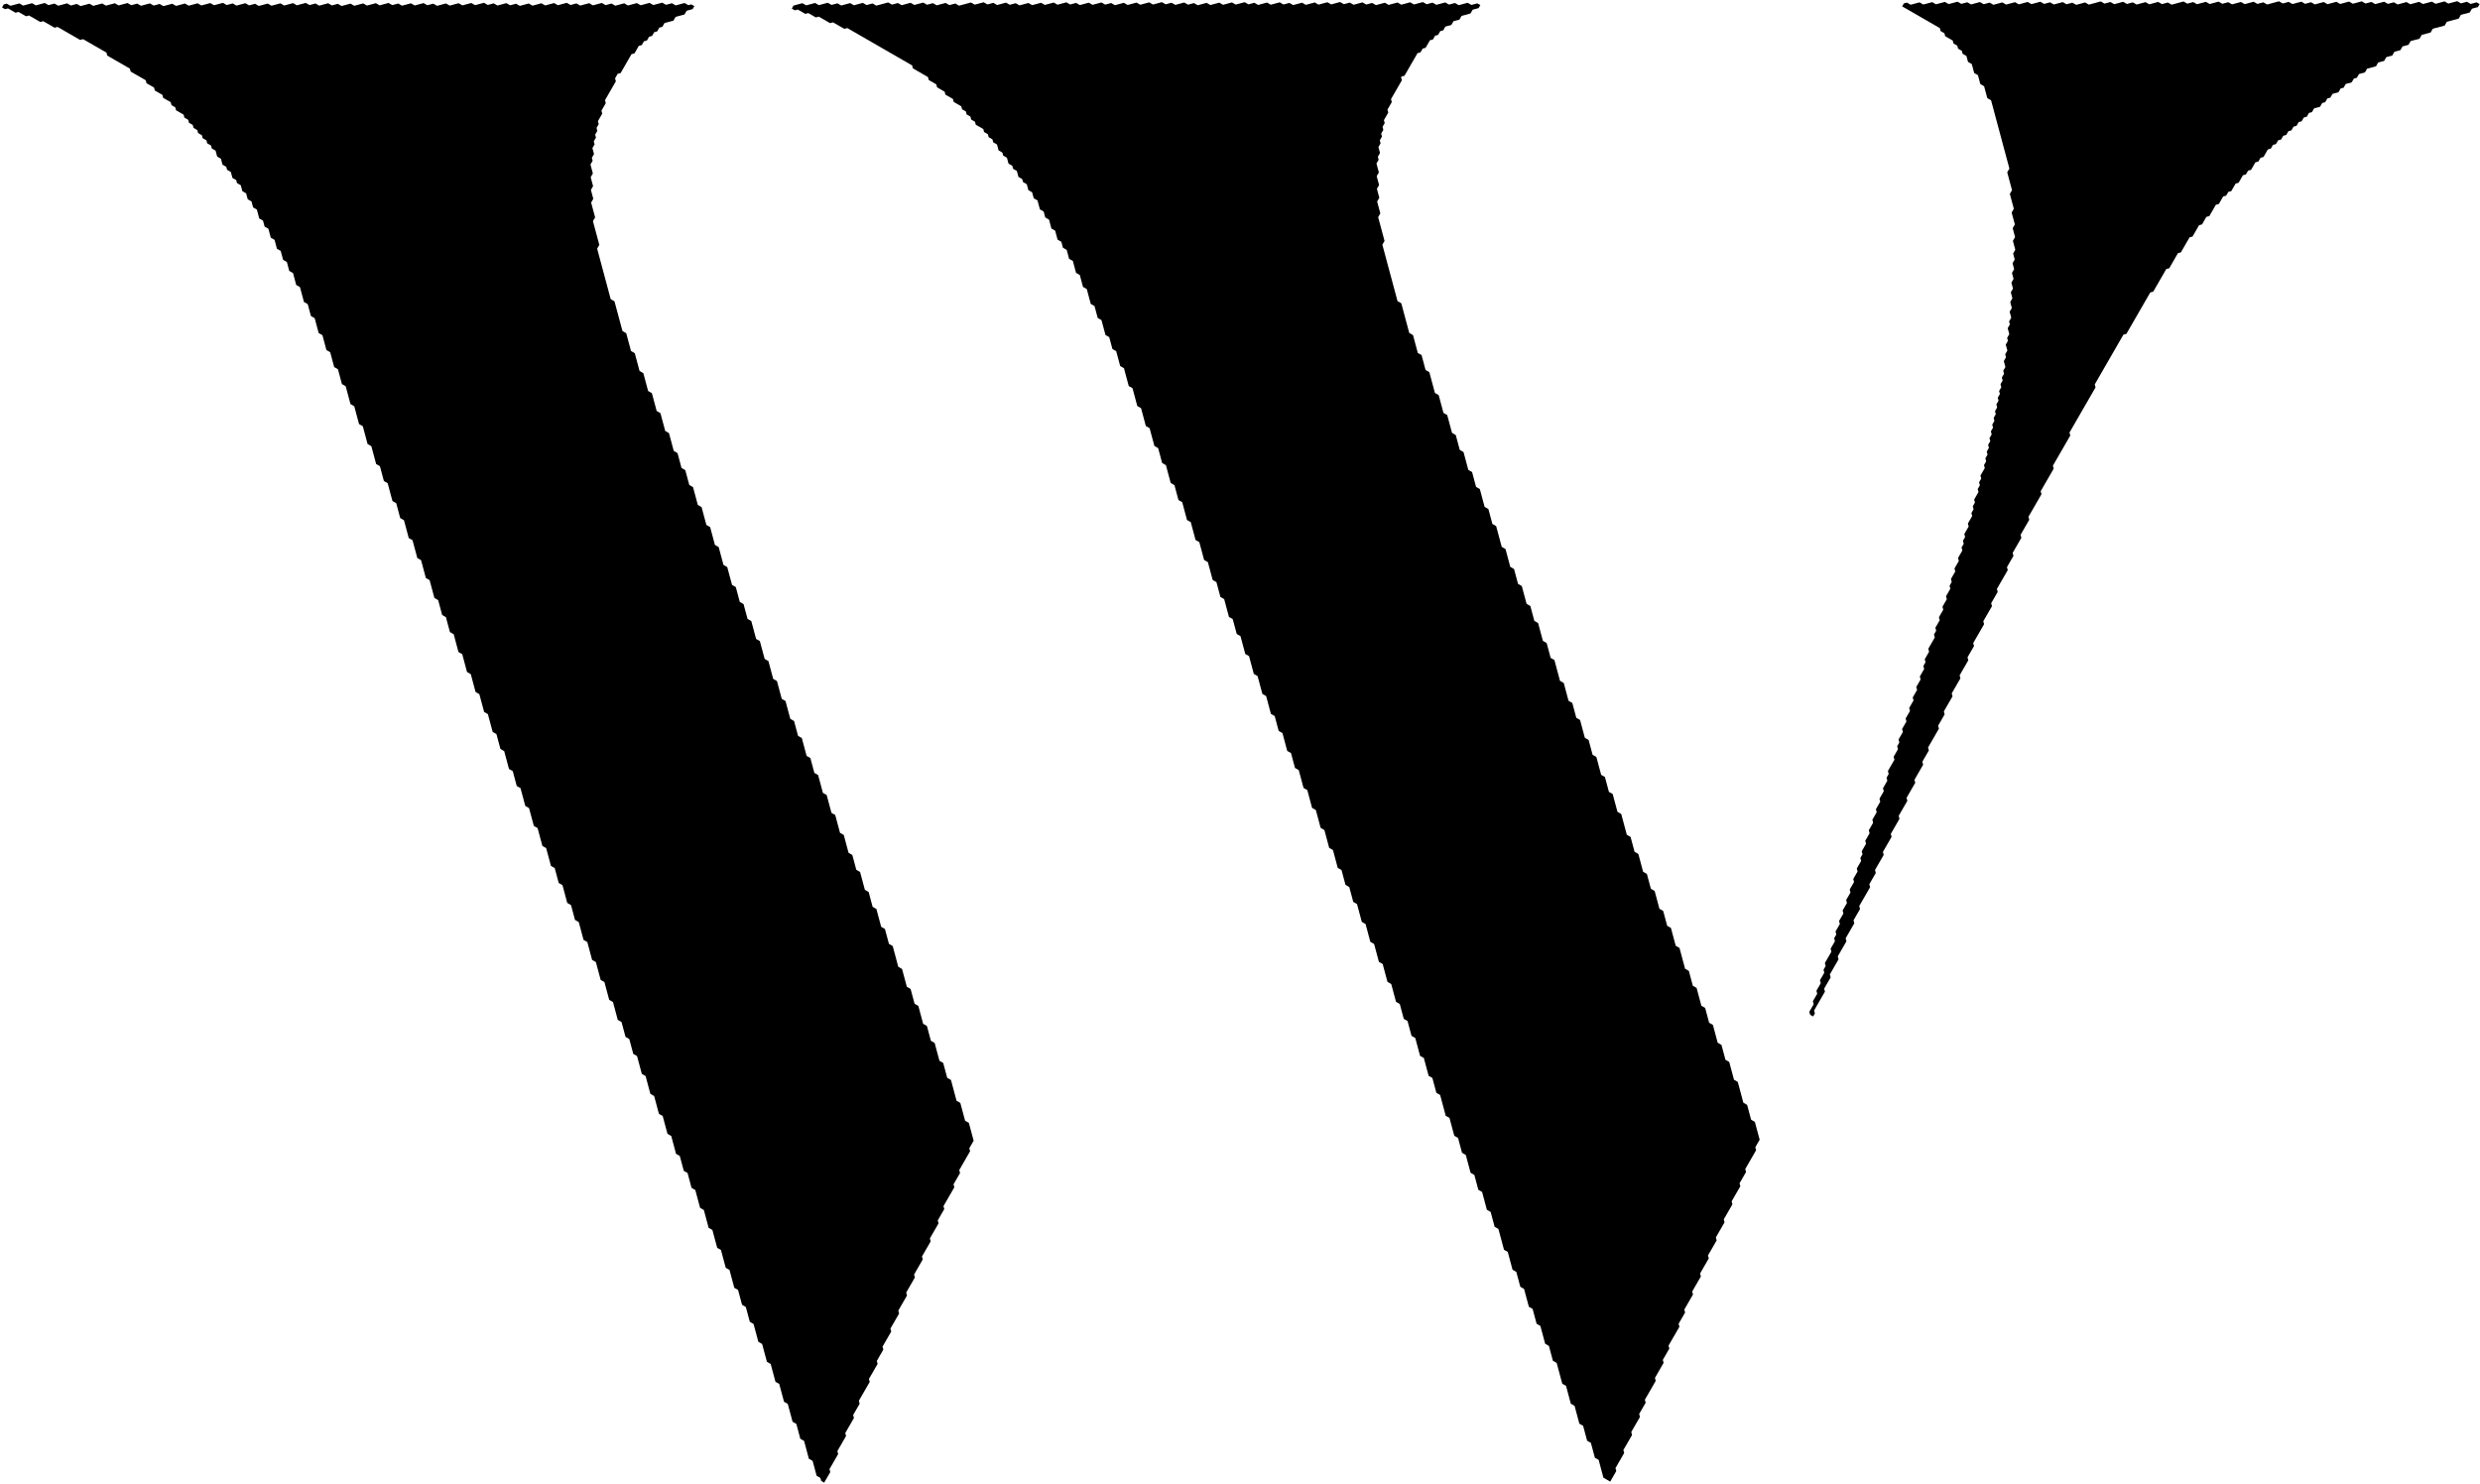
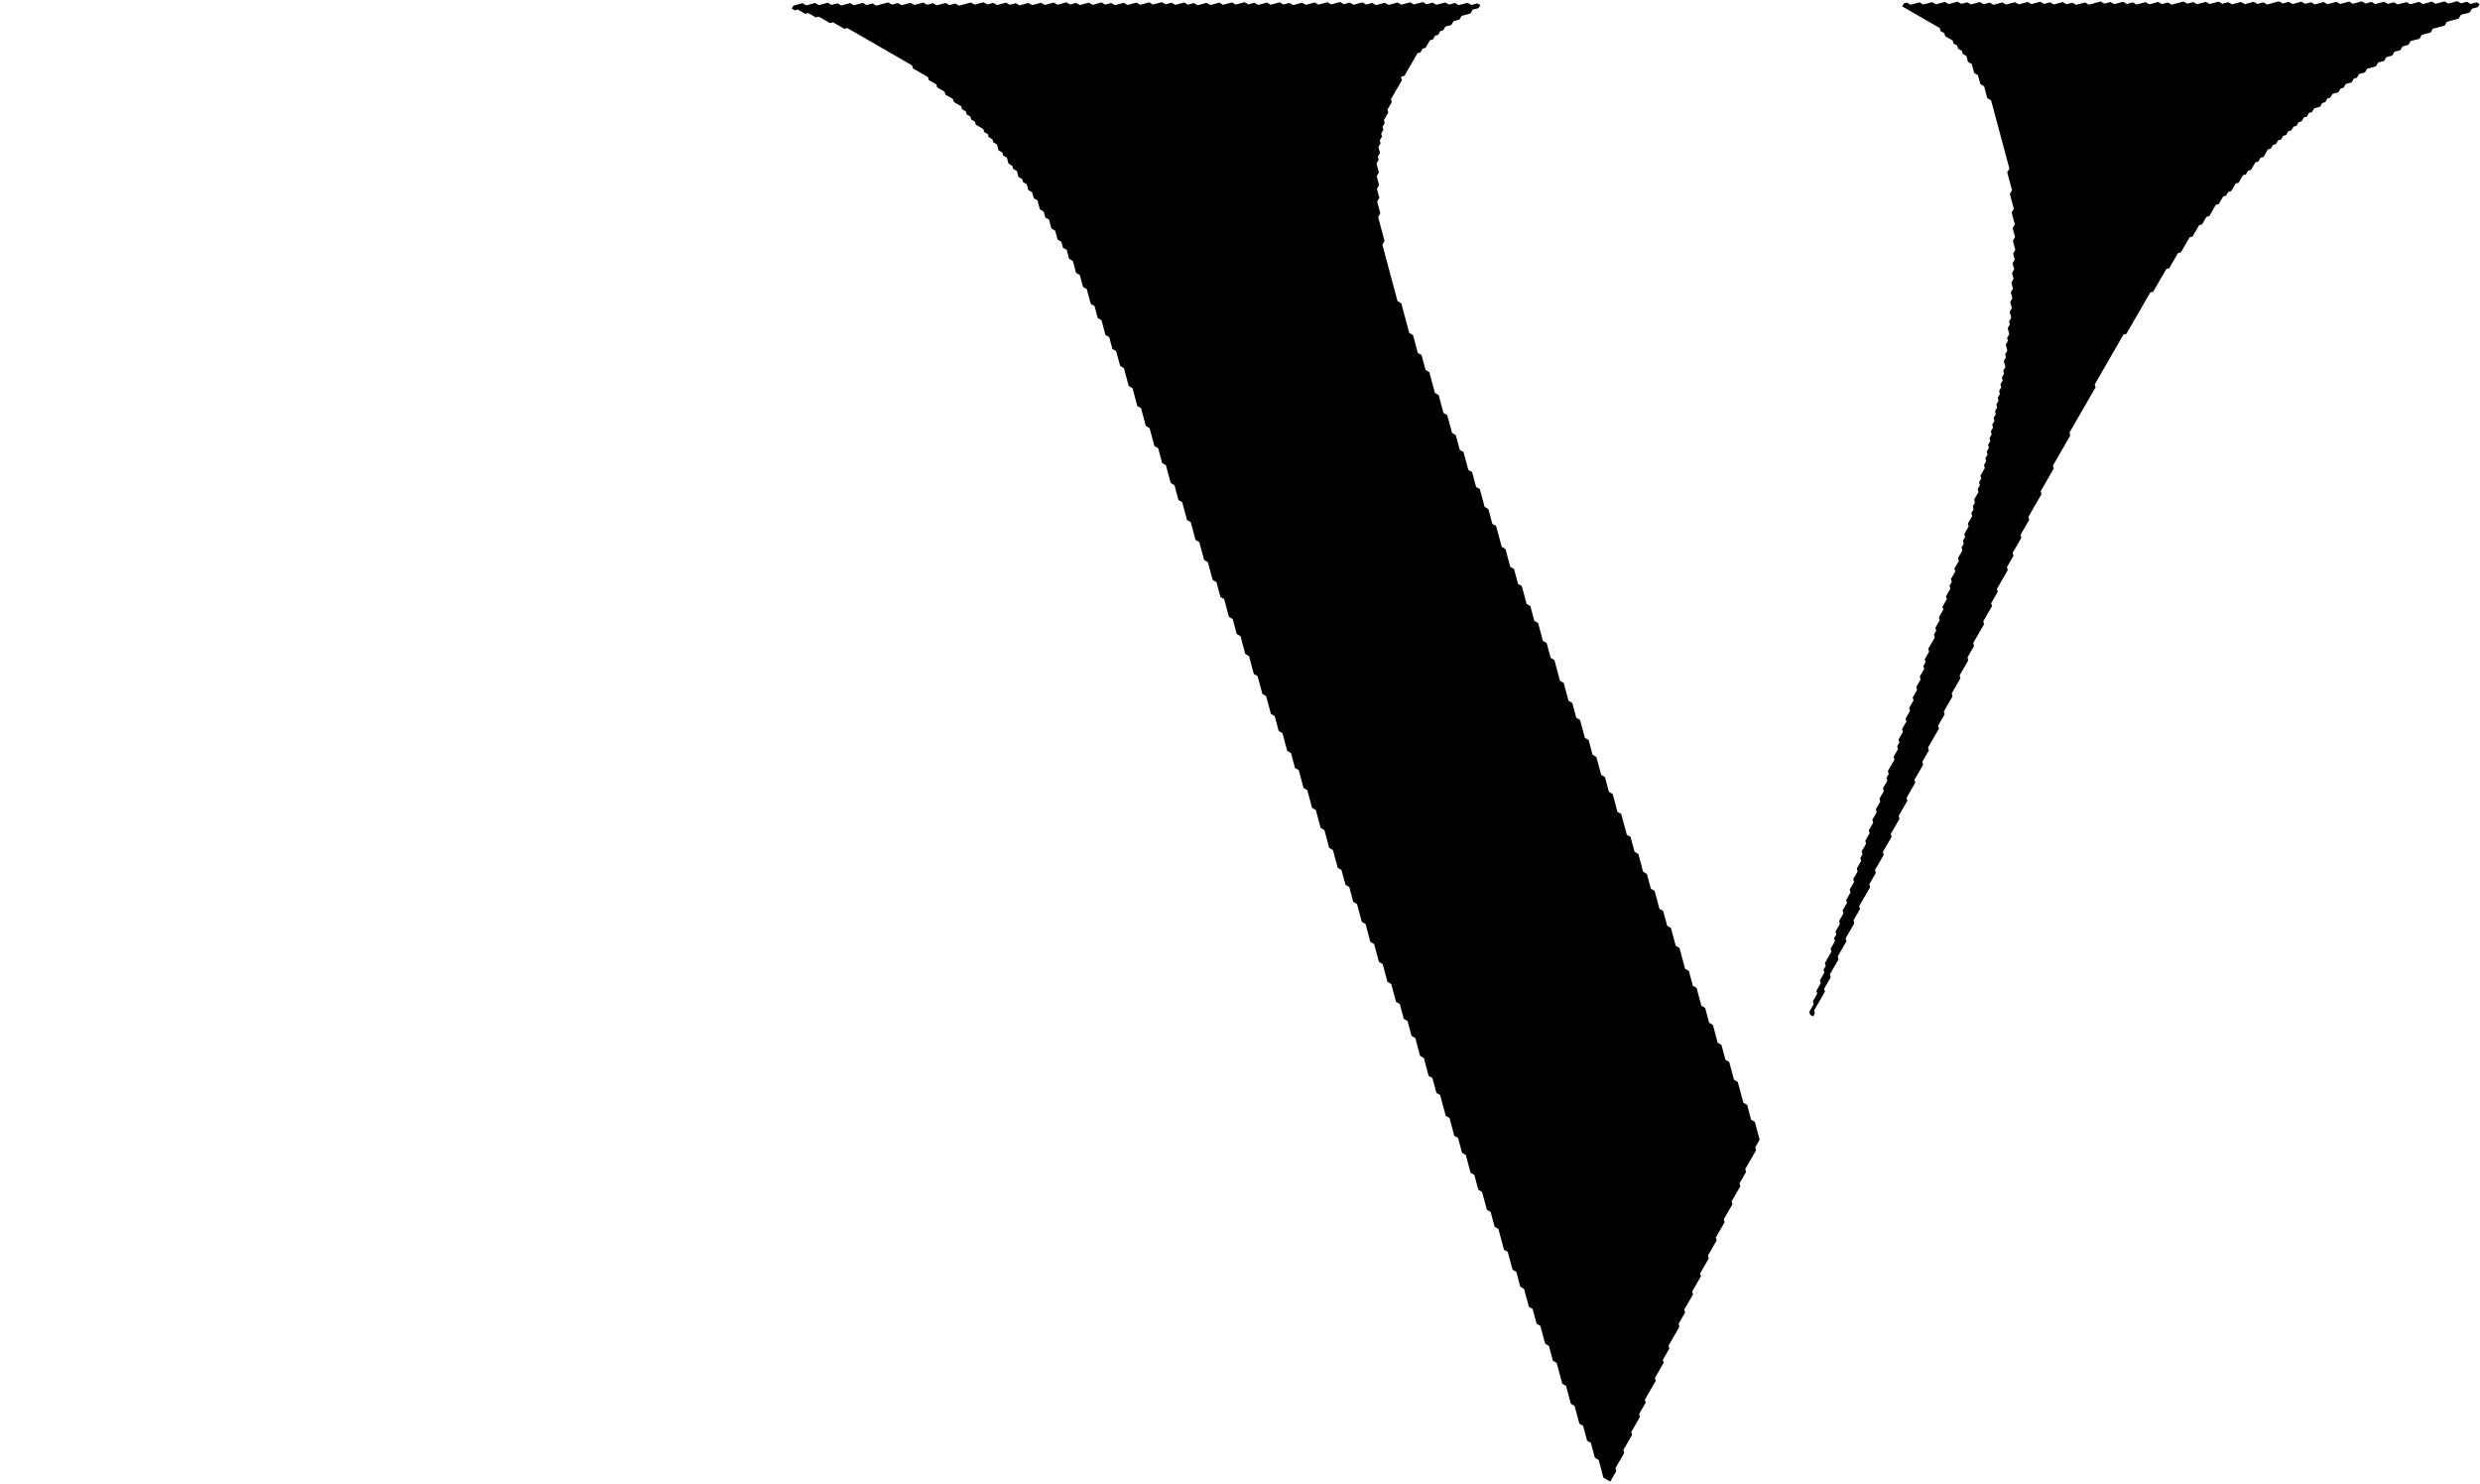
<svg xmlns="http://www.w3.org/2000/svg" width="889" height="532" viewBox="0 0 889 532" fill="none">
-   <path d="M297.629 527.709L297.343 526.645L300.457 521.244L300.171 520.18L303.285 514.779L302.999 513.715L306.113 508.314L305.827 507.249L308.162 503.199L307.876 502.135L311.769 495.383L311.483 494.319L314.596 488.918L314.311 487.854L316.646 483.803L316.36 482.739L319.474 477.338L319.188 476.274L322.302 470.873L322.016 469.809L325.13 464.408L324.844 463.344L327.957 457.943L327.672 456.878L330.785 451.478L330.499 450.413L333.613 445.012L333.327 443.948L336.441 438.547L336.155 437.483L338.49 433.432L338.205 432.368L342.097 425.617L341.811 424.553L344.146 420.502L343.86 419.438L347.752 412.687L347.467 411.622L349.023 408.922L347.308 402.536L345.958 401.758L344.243 395.372L342.892 394.593L340.891 387.143L339.541 386.365L338.112 381.043L336.761 380.264L335.046 373.879L333.696 373.1L332.266 367.778L330.916 367L329.201 360.614L327.851 359.836L326.421 354.514L325.071 353.736L323.356 347.35L322.006 346.571L320.004 339.121L318.654 338.343L317.225 333.021L315.874 332.242L314.159 325.857L312.809 325.078L311.38 319.756L310.029 318.978L308.314 312.592L306.964 311.814L305.534 306.492L304.184 305.714L302.469 299.328L301.119 298.549L299.403 292.163L298.053 291.385L296.338 284.999L294.988 284.22L293.272 277.835L291.922 277.056L290.493 271.734L289.142 270.956L287.427 264.57L286.077 263.792L284.648 258.47L283.297 257.692L281.582 251.306L280.232 250.527L278.516 244.141L277.166 243.363L275.451 236.977L274.101 236.199L272.385 229.813L271.035 229.034L269.32 222.648L267.97 221.87L266.54 216.548L265.19 215.77L263.761 210.448L262.41 209.67L260.695 203.284L259.345 202.505L257.63 196.119L256.279 195.341L254.564 188.955L253.214 188.177L251.499 181.791L250.148 181.012L248.433 174.626L247.083 173.848L245.653 168.526L244.303 167.748L242.874 162.426L241.524 161.648L239.808 155.262L238.458 154.483L236.743 148.097L235.393 147.319L233.677 140.933L232.327 140.155L230.612 133.769L229.262 132.99L227.546 126.604L226.196 125.826L224.481 119.44L223.13 118.661L220.272 108.018L218.921 107.24L214.061 89.146L214.84 87.796L212.553 79.281L213.331 77.931L211.902 72.61L212.68 71.26L211.823 68.067L212.601 66.716L211.743 63.523L212.522 62.173L211.664 58.98L212.443 57.63L212.157 56.566L212.935 55.215L212.363 53.087L213.142 51.737L212.856 50.672L213.634 49.322L213.348 48.258L214.127 46.907L213.841 45.843L214.619 44.493L214.333 43.429L215.89 40.728L215.604 39.664L217.161 36.964L216.875 35.899L220.768 29.148L220.482 28.084L221.416 26.464L222.48 26.178L226.372 19.427L227.437 19.141L228.994 16.44L230.058 16.154L230.836 14.804L231.901 14.518L232.679 13.168L233.743 12.882L234.522 11.532L235.586 11.246L236.365 9.896L237.429 9.61L238.207 8.26L241.4 7.402L242.179 6.052L245.372 5.194L246.15 3.844L248.279 3.272L248.902 2.192L247.821 1.569L246.757 1.855L245.407 1.077L242.214 1.935L240.864 1.156L238.735 1.728L237.385 0.949L234.192 1.807L232.842 1.029L229.649 1.886L228.299 1.108L225.106 1.966L223.755 1.187L220.562 2.045L219.212 1.266L217.084 1.838L215.733 1.06L212.54 1.917L211.19 1.139L207.997 1.997L206.647 1.218L204.518 1.79L203.168 1.011L199.975 1.869L198.625 1.091L195.432 1.948L194.082 1.17L190.889 2.028L189.539 1.249L186.346 2.107L184.995 1.328L182.867 1.9L181.517 1.122L178.324 1.979L176.973 1.201L174.845 1.773L173.495 0.994L170.302 1.852L168.951 1.073L165.758 1.931L164.408 1.153L161.215 2.01L159.865 1.232L156.672 2.09L155.322 1.311L153.193 1.883L151.843 1.104L148.65 1.962L147.3 1.184L144.107 2.041L142.757 1.263L140.628 1.835L139.278 1.056L136.085 1.914L134.735 1.135L131.542 1.993L130.191 1.215L126.998 2.072L125.648 1.294L122.455 2.151L121.105 1.373L118.976 1.945L117.626 1.166L114.433 2.024L113.083 1.246L110.954 1.817L109.604 1.039L106.411 1.897L105.061 1.118L101.868 1.976L100.518 1.197L97.325 2.055L95.975 1.277L92.782 2.134L91.431 1.356L89.303 1.928L87.953 1.149L84.76 2.007L83.409 1.228L81.281 1.8L79.931 1.022L76.738 1.879L75.387 1.101L72.195 1.959L70.844 1.18L67.651 2.038L66.301 1.259L63.108 2.117L61.758 1.339L58.565 2.196L57.215 1.418L55.086 1.99L53.736 1.211L50.543 2.069L49.193 1.29L47.064 1.862L45.714 1.084L42.521 1.941L41.171 1.163L37.978 2.021L36.627 1.242L33.434 2.1L32.084 1.321L28.891 2.179L27.541 1.401L25.413 1.972L24.062 1.194L20.869 2.052L19.519 1.273L17.39 1.845L16.04 1.066L12.847 1.924L11.497 1.146L8.304 2.003L6.954 1.225L3.761 2.083L2.411 1.304L1.346 1.59L0.724 2.67L1.804 3.293L2.868 3.007L5.569 4.564L6.633 4.278L9.333 5.835L10.398 5.549L14.448 7.884L15.513 7.598L19.563 9.934L20.628 9.648L28.729 14.319L29.793 14.033L38.164 18.859L38.45 19.923L46.551 24.594L46.837 25.658L52.238 28.772L52.524 29.836L55.224 31.393L55.51 32.457L58.211 34.014L58.497 35.079L61.197 36.636L61.483 37.7L62.833 38.478L63.119 39.543L65.82 41.099L66.105 42.164L67.456 42.942L67.742 44.007L69.092 44.785L69.378 45.849L70.728 46.628L71.014 47.692L72.364 48.471L72.65 49.535L74 50.313L74.286 51.378L75.636 52.156L75.922 53.22L77.272 53.999L77.844 56.127L79.194 56.906L79.766 59.035L81.116 59.813L81.402 60.877L82.752 61.656L83.324 63.784L84.674 64.563L84.96 65.627L86.31 66.406L86.882 68.534L88.232 69.313L88.804 71.441L90.154 72.22L90.726 74.348L92.076 75.127L92.934 78.32L94.284 79.098L94.856 81.227L96.206 82.005L97.064 85.198L98.414 85.977L99.272 89.17L100.622 89.948L101.479 93.141L102.83 93.919L103.687 97.112L105.038 97.891L106.181 102.148L107.531 102.927L108.961 108.248L110.311 109.027L111.454 113.284L112.805 114.062L114.234 119.384L115.584 120.162L117.014 125.484L118.364 126.263L119.793 131.584L121.144 132.363L122.573 137.684L123.923 138.463L125.638 144.849L126.989 145.627L128.704 152.013L130.054 152.791L131.77 159.177L133.12 159.956L134.835 166.342L136.185 167.12L137.615 172.442L138.965 173.22L140.68 179.606L142.03 180.385L143.46 185.706L144.81 186.485L146.525 192.871L147.876 193.649L149.591 200.035L150.941 200.813L152.656 207.199L154.007 207.978L155.722 214.364L157.072 215.142L158.502 220.464L159.852 221.242L161.281 226.564L162.631 227.342L164.347 233.728L165.697 234.507L167.412 240.893L168.762 241.671L170.478 248.057L171.828 248.835L173.543 255.221L174.893 256L176.609 262.386L177.959 263.164L179.388 268.486L180.739 269.264L182.454 275.65L183.804 276.428L185.234 281.75L186.584 282.529L188.299 288.914L189.649 289.693L191.365 296.079L192.715 296.857L194.43 303.243L195.78 304.022L197.496 310.408L198.846 311.186L200.275 316.508L201.626 317.286L203.341 323.672L204.691 324.45L206.12 329.772L207.471 330.551L209.186 336.936L210.536 337.715L212.251 344.101L213.602 344.879L215.317 351.265L216.667 352.044L218.383 358.43L219.733 359.208L221.448 365.594L222.798 366.372L224.228 371.694L225.578 372.472L227.007 377.794L228.358 378.572L230.073 384.958L231.423 385.737L233.138 392.123L234.489 392.901L236.204 399.287L237.554 400.066L239.269 406.452L240.62 407.23L242.335 413.616L243.685 414.394L245.115 419.716L246.465 420.494L247.894 425.816L249.244 426.594L250.96 432.98L252.31 433.759L254.025 440.145L255.375 440.923L257.091 447.309L258.441 448.088L260.156 454.474L261.506 455.252L263.222 461.638L264.572 462.416L266.001 467.738L267.352 468.516L268.781 473.838L270.131 474.616L271.847 481.002L273.197 481.781L274.912 488.167L276.262 488.945L277.978 495.331L279.328 496.11L281.043 502.495L282.393 503.274L284.109 509.66L285.459 510.438L286.888 515.76L288.238 516.538L289.954 522.924L291.304 523.703L292.733 529.024L294.084 529.803L294.37 530.867L295.45 531.49L297.629 527.709Z" fill="black" />
  <path d="M579.385 527.341L579.1 526.277L582.213 520.876L581.927 519.812L585.041 514.411L584.755 513.346L587.869 507.946L587.583 506.881L589.919 502.831L589.633 501.766L593.525 495.015L593.239 493.951L596.353 488.55L596.067 487.486L598.402 483.435L598.116 482.371L602.008 475.62L601.723 474.555L604.058 470.505L603.772 469.44L606.886 464.04L606.6 462.975L609.714 457.574L609.428 456.51L612.541 451.109L612.256 450.045L615.369 444.644L615.083 443.58L618.197 438.179L617.911 437.115L621.025 431.714L620.739 430.65L623.853 425.249L623.567 424.184L625.902 420.134L625.616 419.069L629.509 412.318L629.223 411.254L630.78 408.554L629.064 402.168L627.714 401.389L626.285 396.068L624.935 395.289L622.933 387.839L621.583 387.061L619.868 380.675L618.518 379.896L617.088 374.575L615.738 373.796L614.023 367.41L612.672 366.632L611.243 361.31L609.893 360.532L608.177 354.146L606.827 353.367L605.398 348.046L604.048 347.267L602.046 339.817L600.696 339.039L598.981 332.653L597.631 331.874L596.201 326.553L594.851 325.774L593.136 319.388L591.786 318.61L590.356 313.288L589.006 312.51L587.291 306.124L585.94 305.345L584.511 300.024L583.161 299.245L581.16 291.795L579.809 291.017L578.094 284.631L576.744 283.852L575.314 278.531L573.964 277.752L572.249 271.366L570.899 270.588L569.469 265.266L568.119 264.488L566.404 258.102L565.054 257.323L563.624 252.002L562.274 251.223L560.559 244.837L559.208 244.059L557.207 236.609L555.857 235.83L554.428 230.509L553.077 229.73L551.362 223.344L550.012 222.566L548.582 217.244L547.232 216.466L545.517 210.08L544.167 209.301L542.737 203.98L541.387 203.201L539.672 196.815L538.322 196.037L536.32 188.587L534.97 187.808L533.541 182.487L532.19 181.708L530.475 175.322L529.125 174.544L527.696 169.222L526.345 168.444L524.63 162.058L523.28 161.279L521.85 155.958L520.5 155.179L518.785 148.793L517.435 148.015L515.719 141.629L514.369 140.851L512.368 133.4L511.018 132.622L509.588 127.3L508.238 126.522L506.523 120.136L505.173 119.358L502.314 108.714L500.964 107.936L495.532 87.714L496.31 86.364L494.023 77.849L494.801 76.499L493.658 72.241L494.436 70.891L493.579 67.698L494.357 66.348L493.5 63.155L494.278 61.805L493.42 58.612L494.199 57.262L493.913 56.197L494.691 54.847L494.12 52.718L494.898 51.368L494.612 50.304L495.391 48.954L495.105 47.889L495.883 46.539L495.597 45.475L496.376 44.125L496.09 43.06L497.647 40.36L497.361 39.296L498.918 36.595L498.632 35.531L502.524 28.78L502.238 27.716L502.394 27.445L503.458 27.16L508.129 19.058L509.193 18.773L509.971 17.422L511.036 17.136L512.593 14.436L513.657 14.15L514.435 12.8L515.5 12.514L516.278 11.164L517.342 10.878L518.121 9.528L520.25 8.956L521.028 7.606L523.157 7.034L523.935 5.684L527.128 4.826L527.906 3.476L530.035 2.904L530.658 1.824L529.578 1.201L527.449 1.773L526.099 0.995L522.906 1.852L521.556 1.074L519.427 1.646L518.077 0.867L514.884 1.725L513.534 0.946L511.405 1.518L510.055 0.74L506.862 1.597L505.512 0.819L502.319 1.677L500.968 0.898L497.775 1.756L496.425 0.977L493.232 1.835L491.882 1.056L489.753 1.628L488.403 0.85L485.21 1.707L483.86 0.929L481.731 1.501L480.381 0.722L477.188 1.58L475.838 0.802L472.645 1.659L471.295 0.881L468.102 1.738L466.752 0.96L463.559 1.818L462.208 1.039L460.08 1.611L458.73 0.833L455.537 1.69L454.186 0.912L450.993 1.769L449.643 0.991L447.515 1.563L446.164 0.784L442.971 1.642L441.621 0.864L438.428 1.721L437.078 0.943L433.885 1.8L432.535 1.022L429.342 1.88L427.992 1.101L425.863 1.673L424.513 0.895L421.32 1.752L419.97 0.974L417.841 1.546L416.491 0.767L413.298 1.625L411.948 0.846L408.755 1.704L407.404 0.926L404.212 1.783L402.861 1.005L399.668 1.862L398.318 1.084L396.189 1.656L394.839 0.877L391.646 1.735L390.296 0.957L387.103 1.814L385.753 1.036L383.624 1.608L382.274 0.829L379.081 1.687L377.731 0.908L374.538 1.766L373.188 0.988L369.995 1.845L368.645 1.067L365.452 1.924L364.101 1.146L361.973 1.718L360.622 0.939L357.43 1.797L356.079 1.019L353.951 1.59L352.6 0.812L349.408 1.67L348.057 0.891L343.8 2.035L342.45 1.256L340.321 1.828L338.971 1.05L335.778 1.907L334.428 1.129L332.299 1.7L330.949 0.922L327.756 1.78L326.406 1.001L323.213 1.859L321.863 1.081L319.734 1.652L318.384 0.874L314.126 2.017L312.776 1.239L310.648 1.811L309.297 1.032L306.104 1.89L304.754 1.111L301.561 1.969L300.211 1.191L298.082 1.762L296.732 0.984L293.539 1.842L292.189 1.063L288.996 1.921L287.646 1.142L284.453 2L283.83 3.08L284.91 3.703L285.975 3.417L288.675 4.974L289.739 4.688L292.44 6.245L293.504 5.959L297.555 8.294L298.619 8.009L302.67 10.344L303.734 10.058L326.958 23.447L327.243 24.511L332.644 27.625L332.93 28.689L335.631 30.246L335.916 31.311L338.617 32.868L338.903 33.932L341.603 35.489L341.889 36.553L344.589 38.11L344.875 39.174L346.226 39.953L346.511 41.017L347.862 41.795L348.148 42.86L349.498 43.638L349.784 44.703L352.484 46.26L352.77 47.324L354.12 48.102L354.406 49.166L355.756 49.945L356.042 51.009L357.392 51.788L357.964 53.916L359.314 54.695L359.6 55.759L360.95 56.538L361.522 58.666L362.872 59.445L363.158 60.509L364.508 61.287L365.08 63.416L366.43 64.195L366.716 65.259L368.067 66.037L368.638 68.166L369.988 68.944L370.56 71.073L371.91 71.851L372.768 75.044L374.118 75.823L374.69 77.951L376.04 78.73L376.898 81.923L378.248 82.701L379.106 85.894L380.456 86.673L381.028 88.801L382.378 89.58L383.236 92.773L384.586 93.551L385.729 97.808L387.08 98.587L388.223 102.844L389.573 103.623L391.003 108.944L392.353 109.723L393.497 113.98L394.847 114.758L396.276 120.08L397.626 120.859L398.77 125.116L400.12 125.894L401.55 131.216L402.9 131.994L404.615 138.38L405.965 139.159L407.681 145.545L409.031 146.323L410.746 152.709L412.096 153.487L413.812 159.873L415.162 160.652L416.591 165.973L417.941 166.752L419.657 173.138L421.007 173.916L422.436 179.238L423.787 180.016L425.502 186.402L426.852 187.181L428.567 193.567L429.918 194.345L431.633 200.731L432.983 201.509L434.699 207.895L436.049 208.674L437.478 213.995L438.828 214.774L440.544 221.16L441.894 221.938L443.323 227.26L444.674 228.038L446.389 234.424L447.739 235.203L449.454 241.589L450.805 242.367L452.52 248.753L453.87 249.531L455.585 255.917L456.936 256.696L458.365 262.017L459.715 262.796L461.431 269.182L462.781 269.96L464.21 275.282L465.56 276.06L467.276 282.446L468.626 283.225L470.341 289.611L471.691 290.389L473.407 296.775L474.757 297.553L476.472 303.939L477.822 304.718L479.538 311.104L480.888 311.882L482.317 317.204L483.668 317.982L485.097 323.304L486.447 324.082L488.163 330.468L489.513 331.247L491.228 337.632L492.578 338.411L494.294 344.797L495.644 345.575L497.359 351.961L498.709 352.74L500.425 359.126L501.775 359.904L503.204 365.226L504.554 366.004L505.984 371.326L507.334 372.104L509.049 378.49L510.4 379.269L512.115 385.654L513.465 386.433L514.895 391.755L516.245 392.533L518.246 399.983L519.596 400.762L521.312 407.148L522.662 407.926L524.091 413.248L525.441 414.026L527.157 420.412L528.507 421.19L529.936 426.512L531.286 427.29L533.002 433.676L534.352 434.455L535.781 439.776L537.132 440.555L539.133 448.005L540.483 448.784L542.198 455.17L543.549 455.948L544.978 461.27L546.328 462.048L548.044 468.434L549.394 469.212L550.823 474.534L552.173 475.312L553.889 481.698L555.239 482.477L556.668 487.798L558.019 488.577L560.02 496.027L561.37 496.806L563.085 503.192L564.435 503.97L566.151 510.356L567.501 511.134L568.93 516.456L570.281 517.234L571.71 522.556L573.06 523.334L574.776 529.72L577.206 531.122L579.385 527.341Z" fill="black" />
  <path d="M650.575 363.297L650.289 362.233L654.181 355.482L653.895 354.418L656.23 350.367L655.944 349.303L659.058 343.902L658.772 342.838L661.886 337.437L661.6 336.372L664.714 330.972L664.428 329.907L666.763 325.857L666.477 324.792L670.37 318.041L670.084 316.977L672.419 312.926L672.133 311.862L675.247 306.461L674.961 305.397L678.075 299.996L677.789 298.932L680.903 293.531L680.617 292.467L683.73 287.066L683.445 286.001L686.558 280.601L686.272 279.536L689.386 274.135L689.1 273.071L691.436 269.02L691.15 267.956L695.042 261.205L694.756 260.141L697.091 256.09L696.805 255.026L699.919 249.625L699.633 248.561L702.747 243.16L702.461 242.096L705.575 236.695L705.289 235.63L707.624 231.58L707.339 230.515L711.231 223.764L710.945 222.7L714.059 217.299L713.773 216.235L716.108 212.184L715.822 211.12L719.714 204.369L719.428 203.305L721.764 199.254L721.478 198.19L724.592 192.789L724.306 191.724L727.419 186.324L727.134 185.259L731.804 177.158L731.518 176.094L736.189 167.992L735.903 166.928L742.131 156.126L741.845 155.062L751.186 138.86L750.9 137.795L761.175 119.973L762.24 119.687L770.803 104.834L771.867 104.549L776.537 96.447L777.602 96.161L780.716 90.761L781.78 90.475L784.894 85.074L785.958 84.788L788.293 80.737L789.358 80.451L790.914 77.751L791.979 77.465L794.314 73.415L795.378 73.129L796.935 70.428L798 70.142L798.778 68.792L799.842 68.506L801.399 65.806L802.464 65.52L804.02 62.819L805.085 62.534L805.863 61.183L806.928 60.898L808.484 58.197L809.549 57.911L810.327 56.561L811.391 56.275L812.948 53.575L814.013 53.289L814.791 51.939L815.855 51.653L816.634 50.303L817.698 50.017L818.477 48.666L819.541 48.381L820.319 47.03L821.384 46.745L822.162 45.394L823.227 45.108L824.005 43.758L825.069 43.472L825.848 42.122L826.912 41.836L827.69 40.486L828.755 40.2L829.533 38.85L831.662 38.278L832.44 36.928L833.505 36.642L834.283 35.292L835.347 35.006L836.126 33.656L838.254 33.084L839.033 31.734L840.097 31.448L840.876 30.098L843.004 29.526L843.783 28.176L844.847 27.89L845.625 26.54L847.754 25.968L848.533 24.618L851.726 23.76L852.504 22.41L854.633 21.838L855.411 20.488L857.54 19.916L858.318 18.566L860.447 17.994L861.225 16.644L863.354 16.072L864.132 14.722L867.325 13.864L868.104 12.514L871.297 11.656L872.075 10.306L876.332 9.163L877.111 7.812L881.368 6.669L882.147 5.319L885.34 4.461L886.118 3.111L888.247 2.539L888.869 1.459L887.789 0.836L885.661 1.408L884.31 0.629L882.182 1.201L880.832 0.423L877.639 1.28L876.288 0.502L873.095 1.36L871.745 0.581L868.552 1.439L867.202 0.66L864.009 1.518L862.659 0.74L859.466 1.597L858.116 0.819L855.987 1.391L854.637 0.612L851.444 1.47L850.094 0.691L847.965 1.263L846.615 0.485L843.422 1.342L842.072 0.564L838.879 1.422L837.528 0.643L834.335 1.501L832.985 0.722L829.792 1.58L828.442 0.802L826.313 1.373L824.963 0.595L821.77 1.453L820.42 0.674L818.291 1.246L816.941 0.467L812.684 1.611L811.334 0.833L809.205 1.404L807.855 0.626L804.662 1.484L803.312 0.705L800.119 1.563L798.768 0.784L796.64 1.356L795.29 0.578L792.097 1.435L790.746 0.657L787.553 1.515L786.203 0.736L784.075 1.308L782.724 0.529L778.467 1.673L777.117 0.895L774.988 1.466L773.638 0.688L770.445 1.546L769.095 0.767L765.902 1.625L764.552 0.846L762.423 1.418L761.073 0.64L757.88 1.497L756.53 0.719L754.401 1.291L753.051 0.512L748.794 1.656L747.443 0.877L744.25 1.735L742.9 0.957L740.771 1.528L739.421 0.75L736.228 1.607L734.878 0.829L732.749 1.401L731.399 0.622L728.206 1.48L726.856 0.702L723.663 1.559L722.313 0.781L719.12 1.638L717.77 0.86L714.577 1.718L713.227 0.939L711.098 1.511L709.748 0.733L706.555 1.59L705.205 0.812L703.076 1.384L701.726 0.605L698.533 1.463L697.182 0.684L693.99 1.542L692.639 0.764L689.446 1.621L688.096 0.843L684.903 1.7L683.553 0.922L682.489 1.208L681.866 2.288L695.368 10.072L695.654 11.137L697.004 11.915L697.29 12.979L699.99 14.536L700.276 15.601L701.626 16.379L701.912 17.444L703.263 18.222L703.548 19.286L704.899 20.065L705.47 22.193L706.821 22.972L707.678 26.165L709.029 26.943L709.886 30.136L711.236 30.915L712.38 35.172L713.73 35.95L720.305 60.43L719.527 61.78L721.242 68.166L720.464 69.516L721.893 74.838L721.115 76.188L722.258 80.445L721.48 81.795L722.338 84.988L721.559 86.339L722.417 89.532L721.638 90.882L722.21 93.01L721.432 94.361L722.004 96.489L721.225 97.84L721.797 99.968L721.018 101.318L721.59 103.447L720.812 104.797L721.384 106.926L720.605 108.276L721.177 110.405L720.398 111.755L720.97 113.884L720.192 115.234L720.478 116.298L719.699 117.648L720.271 119.777L719.493 121.127L719.778 122.191L719 123.542L719.572 125.67L718.793 127.021L719.079 128.085L718.301 129.435L718.873 131.564L718.094 132.914L718.38 133.978L717.602 135.328L717.887 136.393L717.109 137.743L717.395 138.807L716.616 140.158L716.902 141.222L716.124 142.572L716.41 143.636L715.631 144.987L715.917 146.051L715.139 147.401L715.425 148.465L714.646 149.816L714.932 150.88L714.154 152.23L714.44 153.294L713.661 154.645L713.947 155.709L713.169 157.059L713.454 158.124L712.676 159.474L712.962 160.538L712.183 161.888L712.469 162.953L711.691 164.303L711.977 165.367L711.198 166.717L711.484 167.782L709.927 170.482L710.213 171.546L709.435 172.897L709.721 173.961L708.942 175.311L709.228 176.375L707.671 179.076L707.957 180.14L707.179 181.49L707.465 182.555L706.686 183.905L706.972 184.969L705.415 187.67L705.701 188.734L704.144 191.434L704.43 192.499L703.652 193.849L703.938 194.913L703.159 196.263L703.445 197.328L701.888 200.028L702.174 201.093L700.617 203.793L700.903 204.857L699.346 207.558L699.632 208.622L698.854 209.972L699.139 211.037L697.583 213.737L697.868 214.801L696.312 217.502L696.597 218.566L695.041 221.266L695.326 222.331L693.77 225.031L694.055 226.096L693.277 227.446L693.563 228.51L691.228 232.561L691.513 233.625L689.957 236.325L690.243 237.39L689.464 238.74L689.75 239.804L688.193 242.505L688.479 243.569L686.922 246.269L687.208 247.334L685.651 250.034L685.937 251.098L684.38 253.799L684.666 254.863L683.109 257.564L683.395 258.628L681.838 261.328L682.124 262.393L680.567 265.093L680.853 266.157L680.075 267.508L680.36 268.572L678.804 271.272L679.089 272.337L676.754 276.387L677.04 277.452L676.262 278.802L676.548 279.866L674.991 282.567L675.277 283.631L673.72 286.331L674.006 287.396L672.449 290.096L672.735 291.16L671.178 293.861L671.464 294.925L669.907 297.626L670.193 298.69L668.636 301.39L668.922 302.455L667.365 305.155L667.651 306.219L666.872 307.57L667.158 308.634L665.601 311.334L665.887 312.399L664.33 315.099L664.616 316.163L663.059 318.864L663.345 319.928L661.788 322.629L662.074 323.693L660.517 326.393L660.803 327.458L659.246 330.158L659.532 331.222L657.975 333.923L658.261 334.987L657.483 336.337L657.769 337.402L656.212 340.102L656.498 341.166L654.162 345.217L654.448 346.281L653.67 347.631L653.956 348.696L652.399 351.396L652.685 352.461L651.128 355.161L651.414 356.225L649.857 358.926L650.143 359.99L648.586 362.69L648.872 363.755L649.952 364.378L650.575 363.297Z" fill="black" />
</svg>